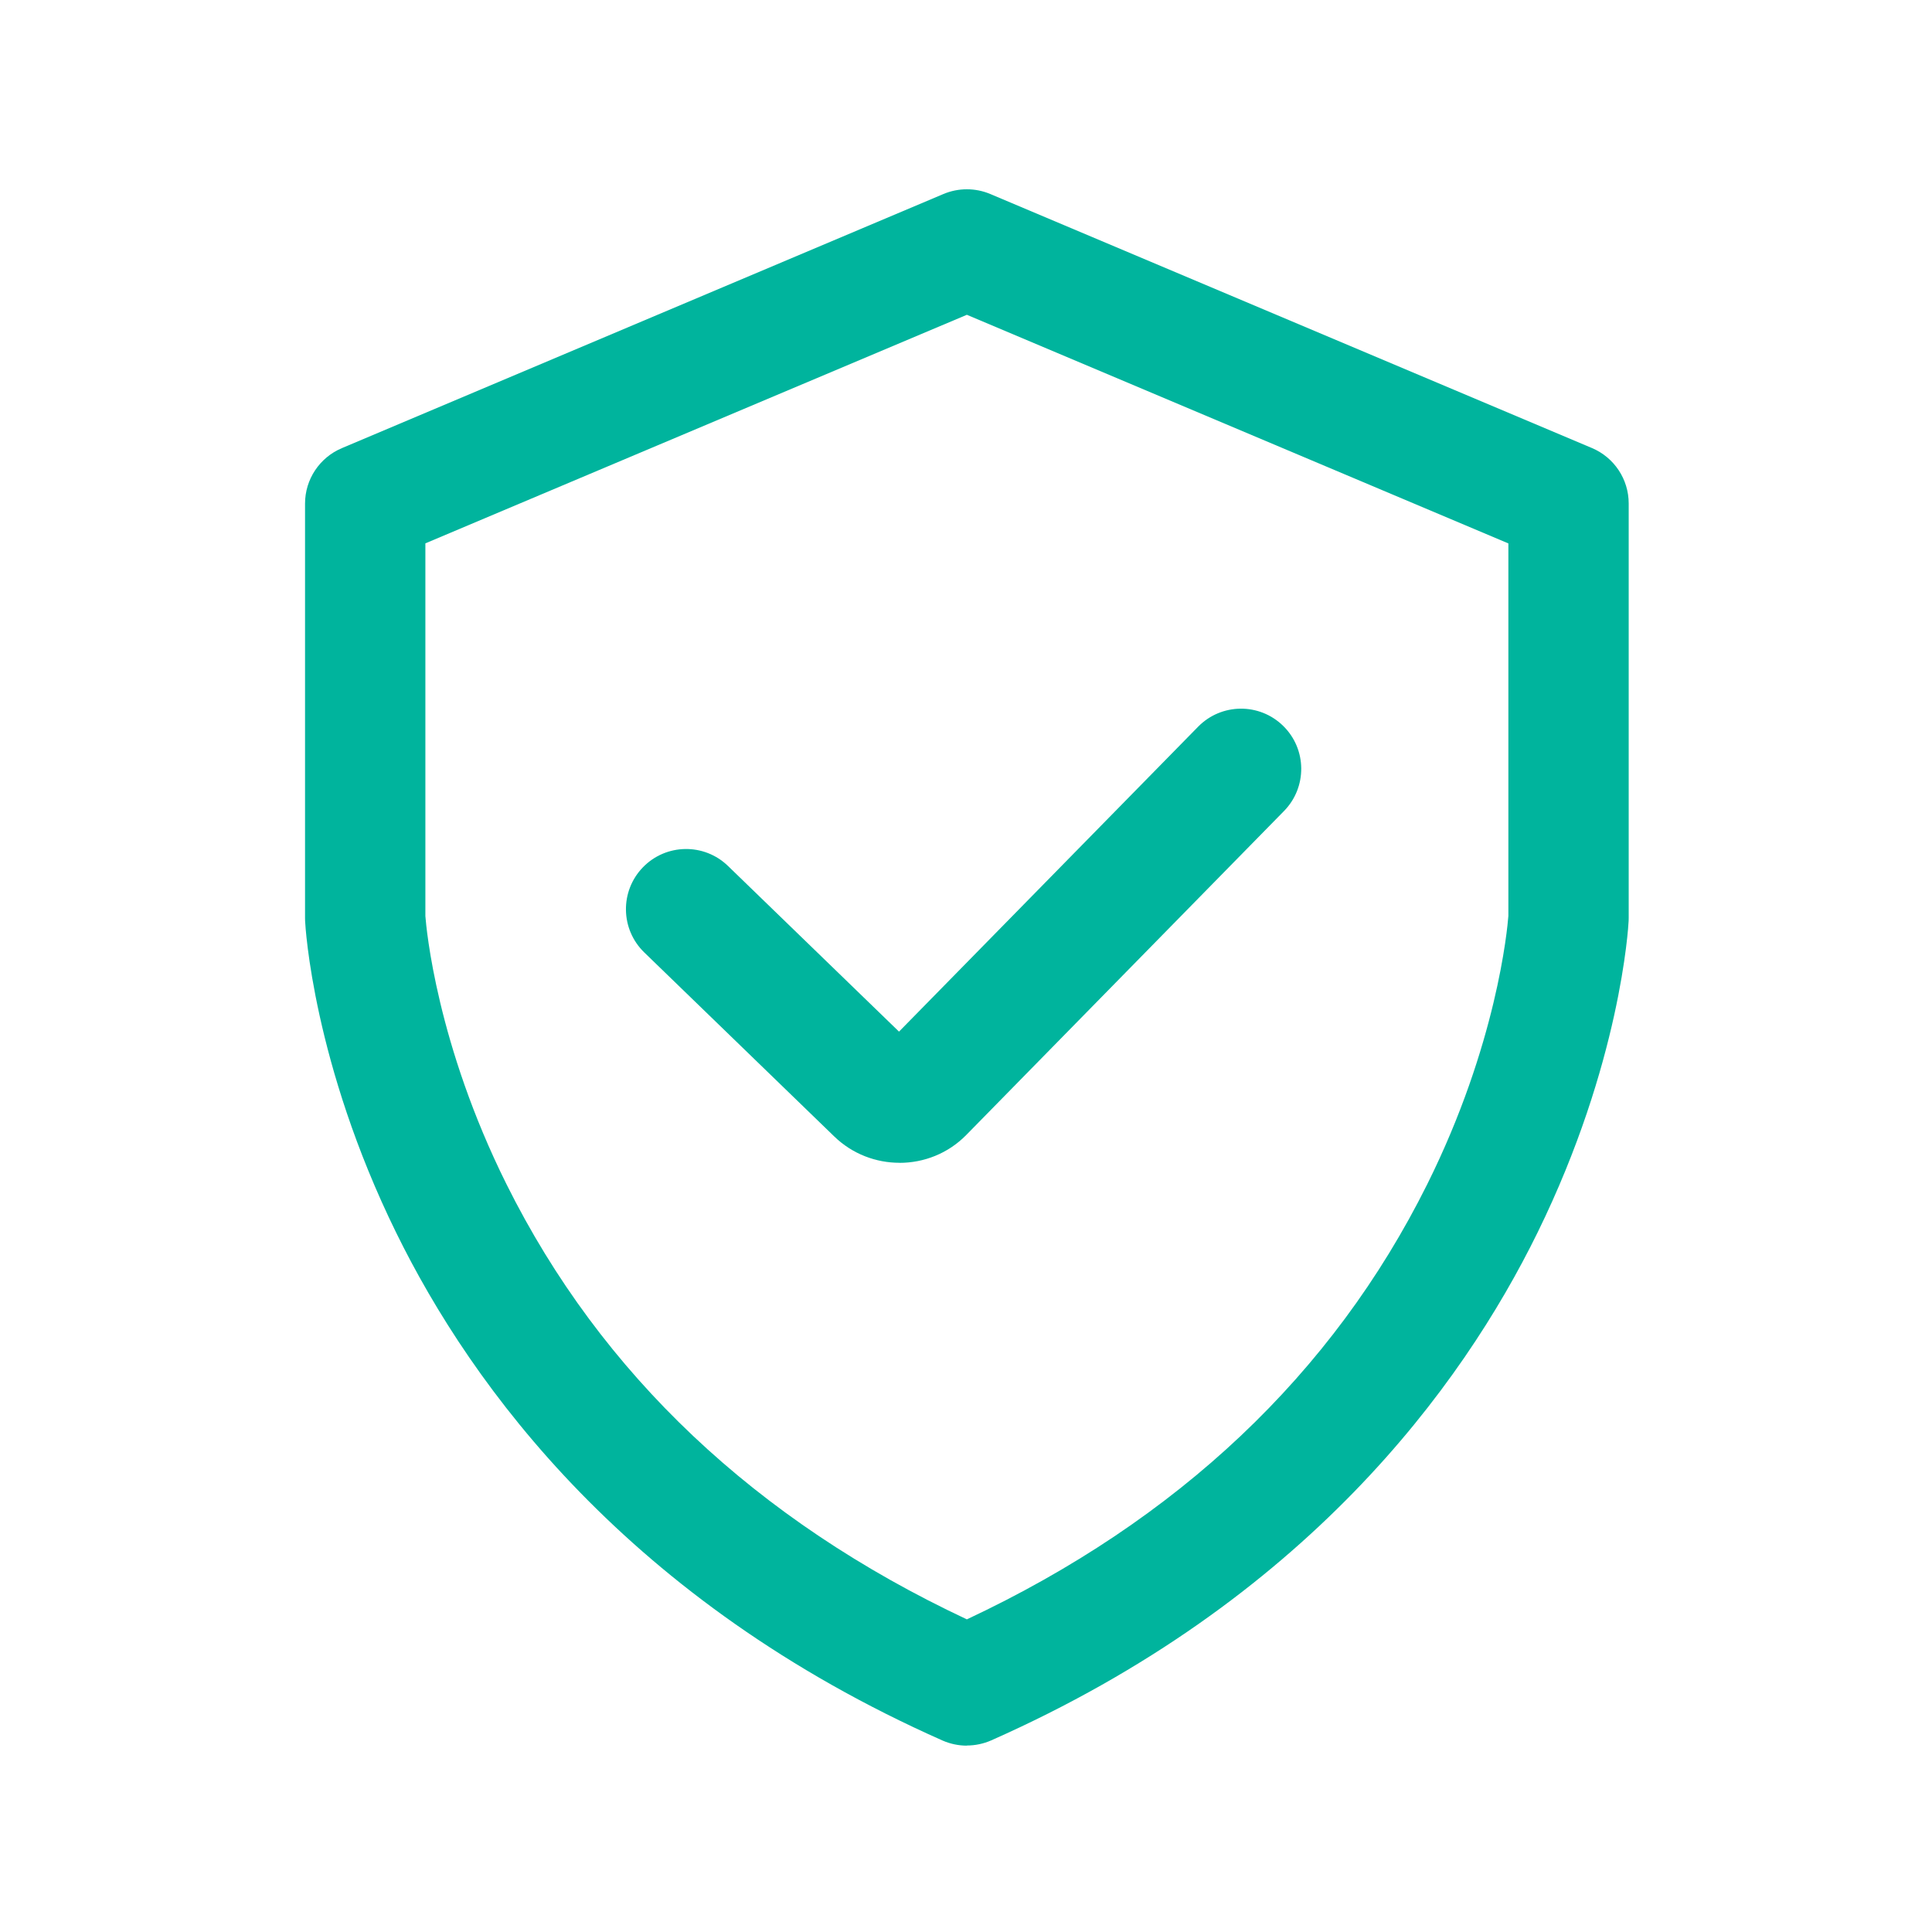
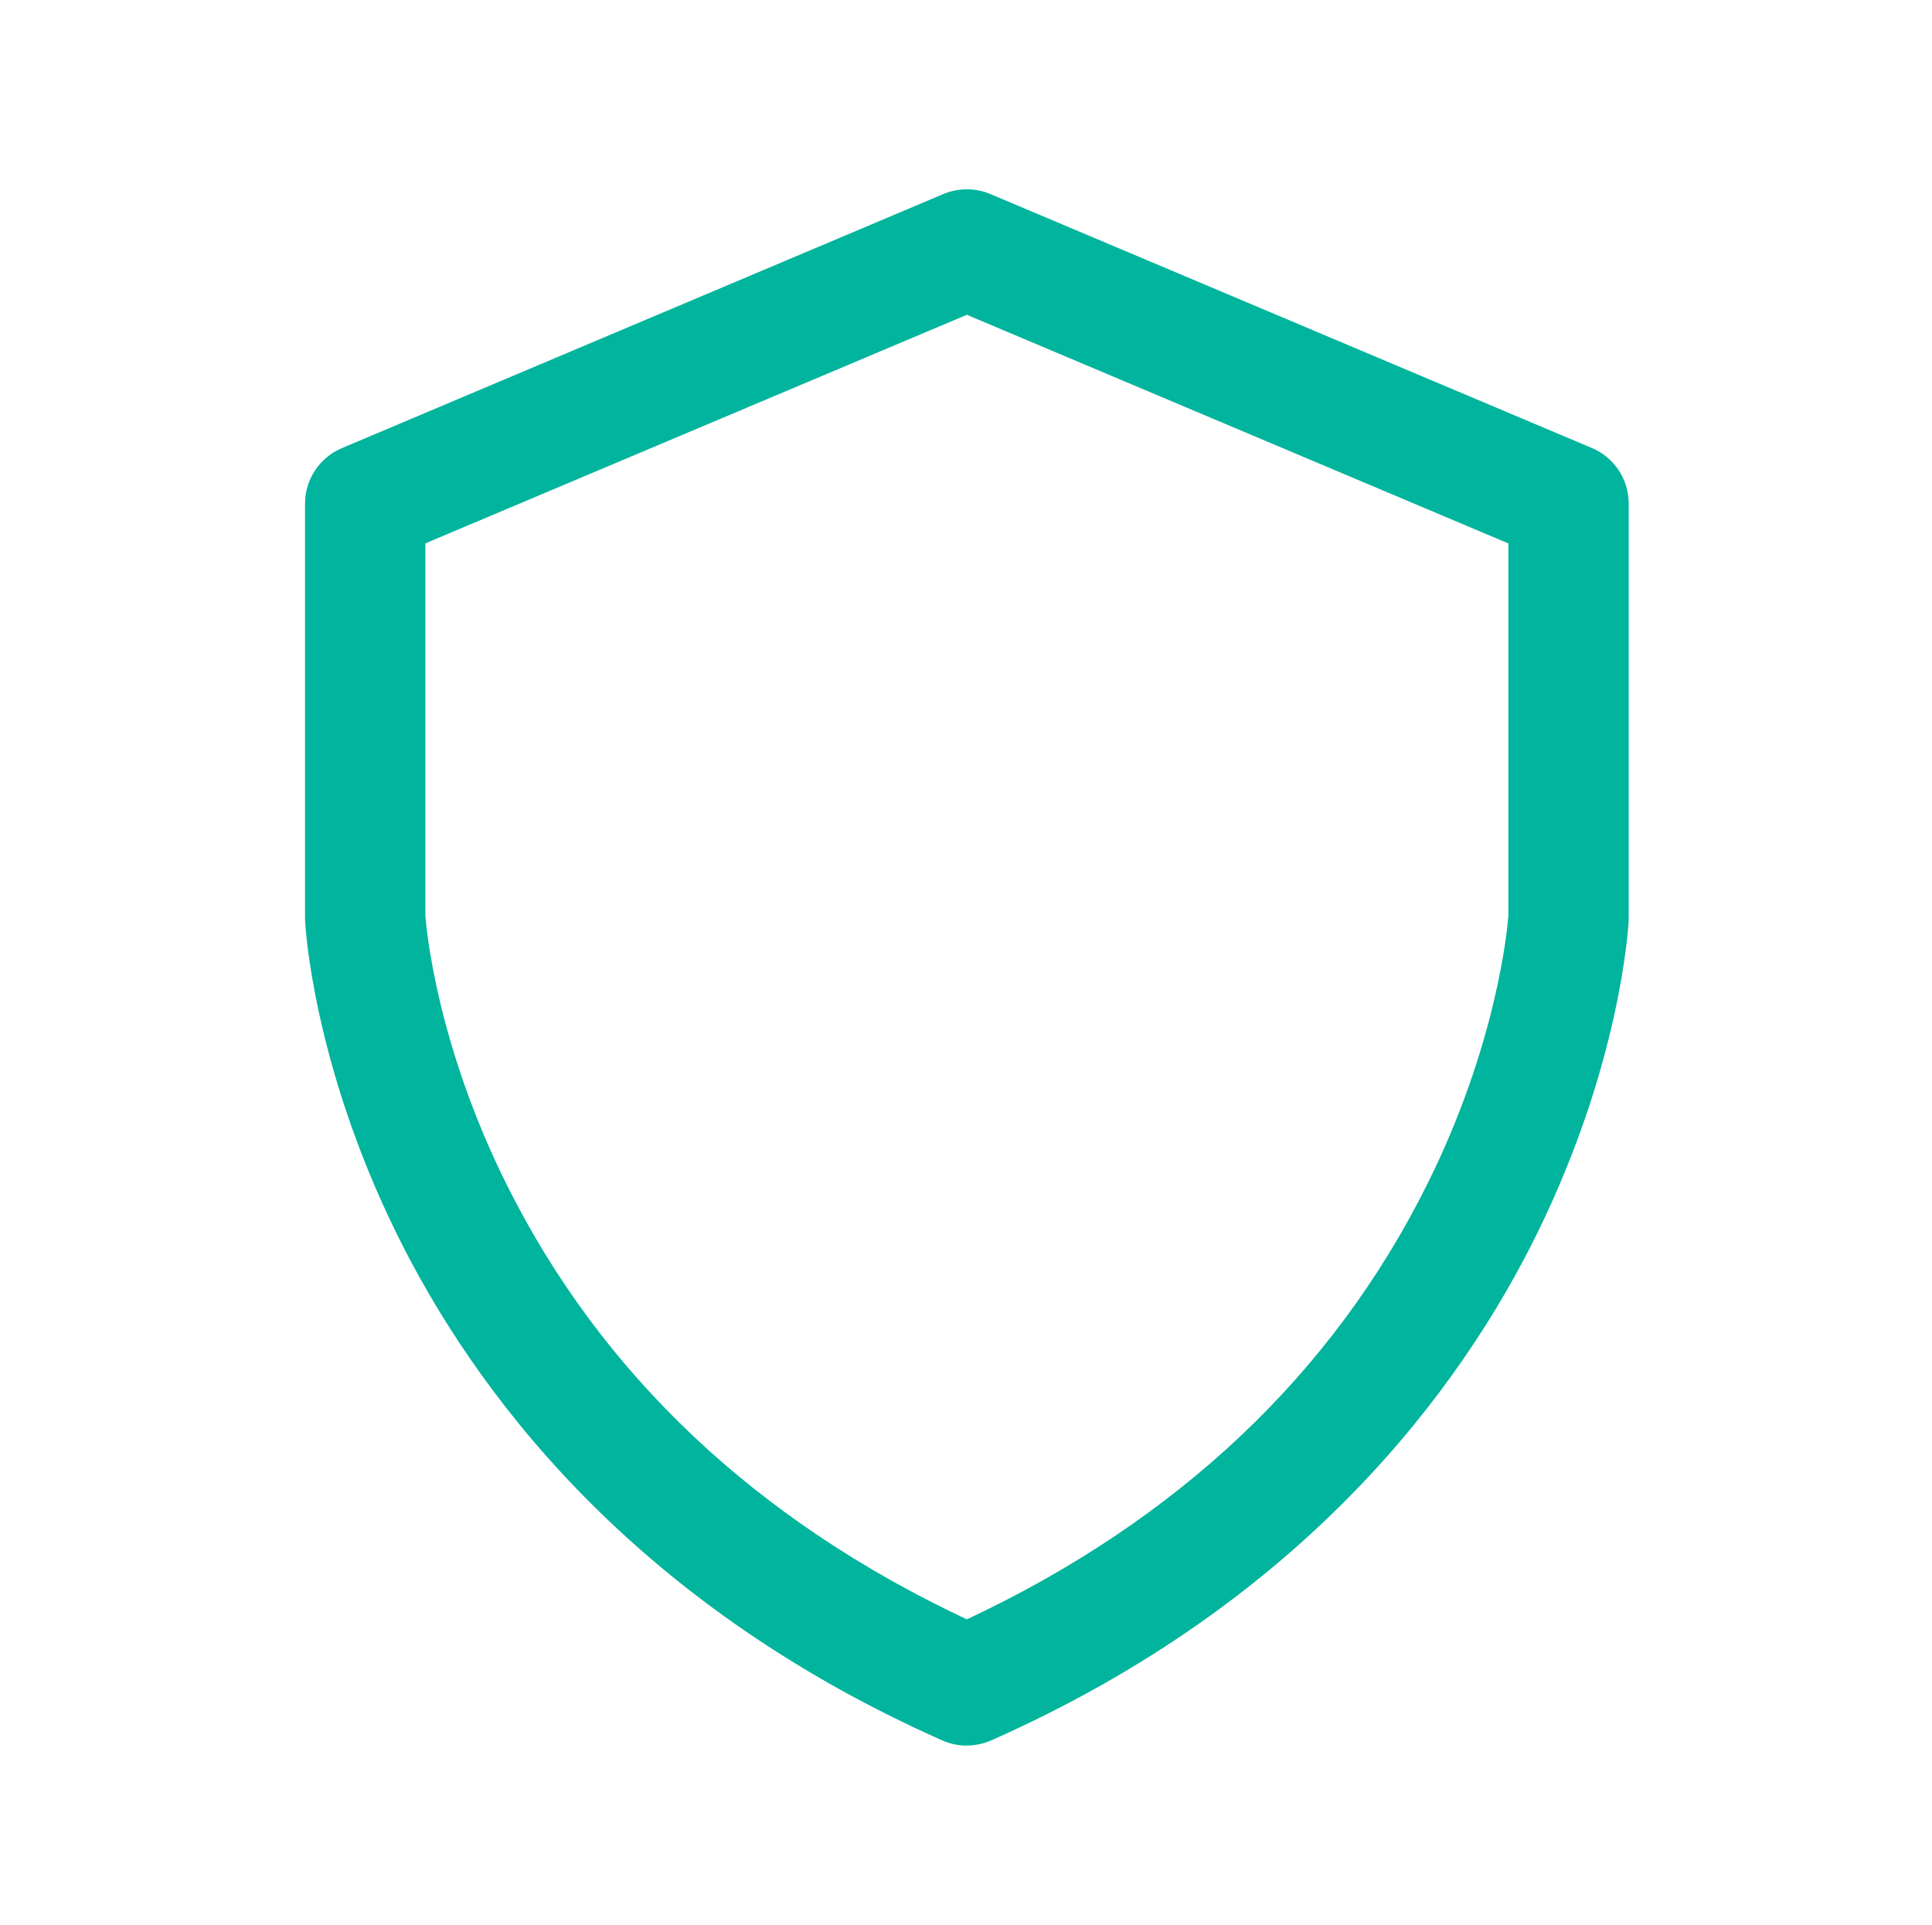
<svg xmlns="http://www.w3.org/2000/svg" id="Livello_1" viewBox="0 0 289 288">
  <defs>
    <style>.cls-1{fill:#00b49d;}</style>
  </defs>
  <path class="cls-1" d="M144.63,261.13c-1.24,0-2.49-.26-3.65-.77-46.96-20.83-70.37-52.82-81.73-75.99-12.41-25.3-13.57-45.73-13.61-46.59,0-.15-.01-.3-.01-.45v-62c0-3.62,2.17-6.88,5.5-8.29L141.13,29.02c2.24-.94,4.76-.94,7,0l90,38c3.33,1.41,5.5,4.67,5.5,8.29v62c0,.15,0,.3-.01,.45-.04,.86-1.2,21.29-13.61,46.59-11.36,23.17-34.77,55.17-81.73,75.99-1.16,.51-2.41,.77-3.65,.77ZM63.63,137.03c.14,1.86,1.7,19.17,12.15,40.15,14.13,28.36,37.28,50.24,68.85,65.06,31.57-14.82,54.72-36.69,68.85-65.06,10.42-20.92,12-38.2,12.15-40.16v-55.73l-81-34.2L63.63,81.28v55.74Z" />
-   <path class="cls-1" d="M134.54,173.94c-3.51,0-7.03-1.31-9.74-3.93l-28.43-27.54c-3.57-3.46-3.66-9.16-.2-12.73,3.46-3.57,9.16-3.66,12.73-.2l25.58,24.78,44.74-45.61c3.48-3.55,9.18-3.61,12.73-.12,3.55,3.48,3.6,9.18,.12,12.73l-47.52,48.45c-2.73,2.79-6.36,4.18-10,4.18Z" />
</svg>